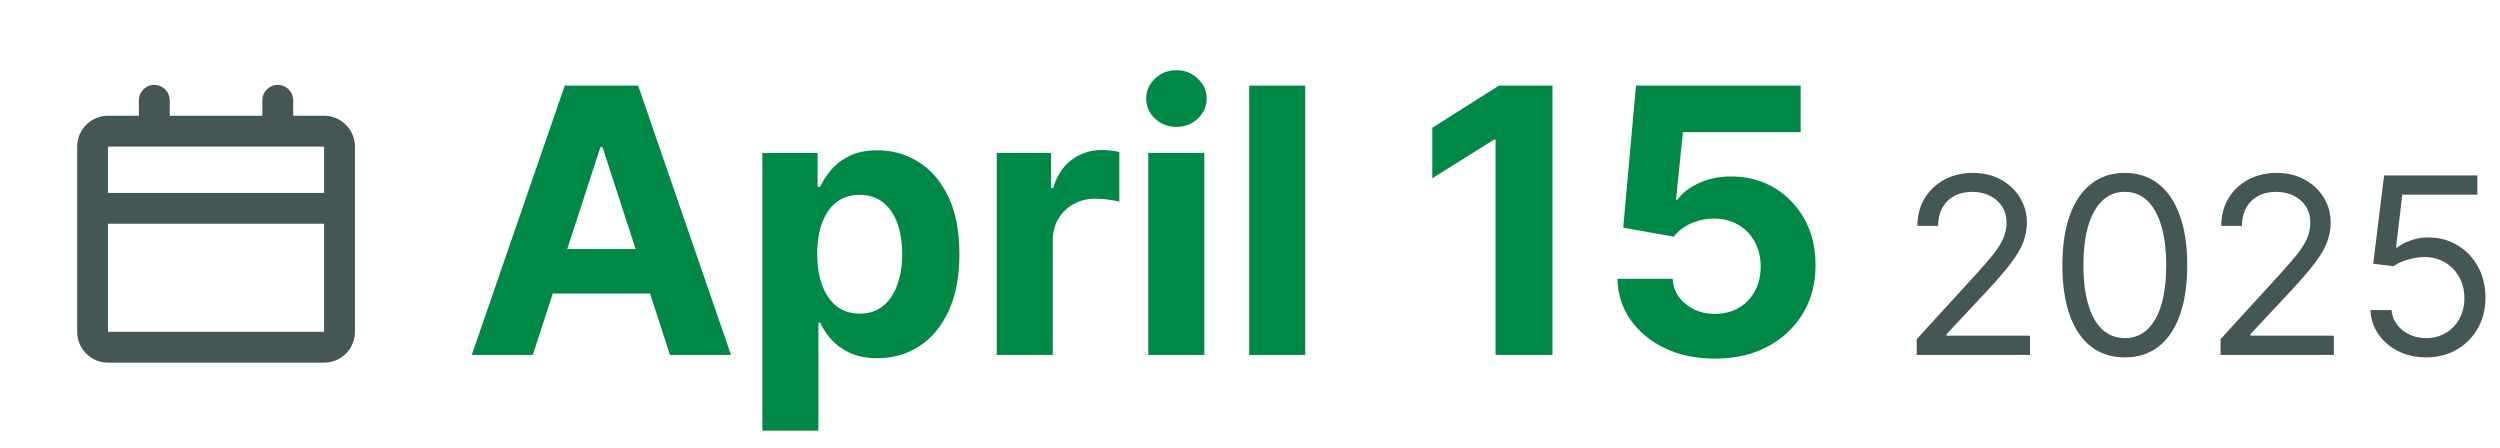
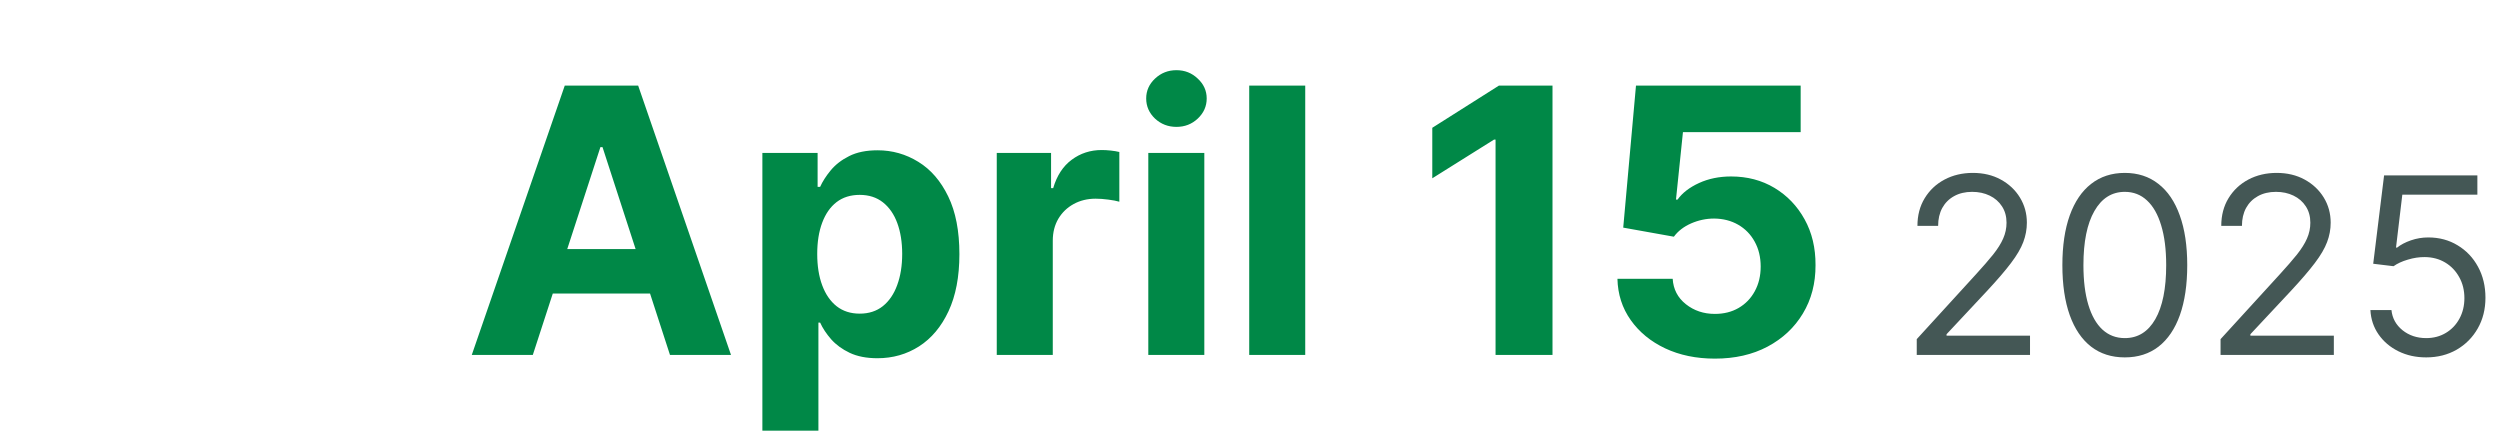
<svg xmlns="http://www.w3.org/2000/svg" width="162" height="29" viewBox="0 0 162 29" fill="none">
-   <path d="M18 5.5C18.513 5.5 18.936 5.886 18.993 6.383L19 6.5V7.5H21C22.054 7.5 22.918 8.316 22.994 9.351L23 9.5V21.5C23 22.554 22.184 23.418 21.149 23.494L21 23.5H7C5.946 23.5 5.082 22.684 5.005 21.649L5 21.5V9.5C5 8.446 5.816 7.582 6.851 7.505L7 7.5H9V6.5C9 5.948 9.448 5.5 10 5.5C10.513 5.5 10.935 5.886 10.993 6.383L11 6.5V7.5H17V6.5C17 5.948 17.448 5.5 18 5.5ZM21 14.5H7V21.5H21V14.5ZM21 9.5H7V12.5H21V9.5Z" fill="#445755" />
  <path d="M34.526 23H30.571L36.597 5.545H41.352L47.369 23H43.415L39.043 9.534H38.906L34.526 23ZM34.278 16.139H43.619V19.02H34.278V16.139ZM49.402 27.909V9.909H52.981V12.108H53.144C53.303 11.756 53.533 11.398 53.834 11.034C54.141 10.665 54.538 10.358 55.027 10.114C55.521 9.864 56.135 9.739 56.868 9.739C57.822 9.739 58.703 9.989 59.51 10.489C60.317 10.983 60.962 11.73 61.445 12.73C61.928 13.724 62.169 14.972 62.169 16.472C62.169 17.932 61.933 19.165 61.462 20.171C60.996 21.171 60.359 21.929 59.553 22.446C58.751 22.957 57.854 23.213 56.859 23.213C56.155 23.213 55.555 23.097 55.061 22.864C54.572 22.631 54.172 22.338 53.859 21.986C53.547 21.628 53.308 21.267 53.144 20.903H53.033V27.909H49.402ZM52.956 16.454C52.956 17.233 53.064 17.912 53.28 18.491C53.496 19.071 53.808 19.523 54.217 19.847C54.626 20.165 55.124 20.324 55.709 20.324C56.3 20.324 56.8 20.162 57.209 19.838C57.618 19.509 57.928 19.054 58.138 18.474C58.354 17.889 58.462 17.216 58.462 16.454C58.462 15.699 58.356 15.034 58.146 14.46C57.936 13.886 57.626 13.438 57.217 13.114C56.808 12.79 56.305 12.628 55.709 12.628C55.118 12.628 54.618 12.784 54.209 13.097C53.805 13.409 53.496 13.852 53.28 14.426C53.064 15 52.956 15.676 52.956 16.454ZM64.59 23V9.909H68.109V12.193H68.246C68.484 11.381 68.885 10.767 69.447 10.352C70.01 9.932 70.658 9.722 71.391 9.722C71.572 9.722 71.769 9.733 71.979 9.756C72.189 9.778 72.374 9.81 72.533 9.849V13.071C72.362 13.02 72.126 12.974 71.825 12.935C71.524 12.895 71.249 12.875 70.999 12.875C70.465 12.875 69.987 12.992 69.567 13.224C69.152 13.452 68.822 13.77 68.578 14.179C68.34 14.588 68.22 15.06 68.22 15.594V23H64.59ZM74.41 23V9.909H78.04V23H74.41ZM76.234 8.222C75.694 8.222 75.231 8.043 74.844 7.685C74.464 7.321 74.273 6.886 74.273 6.381C74.273 5.881 74.464 5.452 74.844 5.094C75.231 4.73 75.694 4.548 76.234 4.548C76.773 4.548 77.234 4.73 77.614 5.094C78.001 5.452 78.194 5.881 78.194 6.381C78.194 6.886 78.001 7.321 77.614 7.685C77.234 8.043 76.773 8.222 76.234 8.222ZM84.579 5.545V23H80.949V5.545H84.579ZM100.602 5.545V23H96.912V9.048H96.81L92.812 11.554V8.281L97.133 5.545H100.602ZM111.126 23.239C109.921 23.239 108.847 23.017 107.904 22.574C106.967 22.131 106.222 21.52 105.671 20.741C105.12 19.963 104.833 19.071 104.81 18.065H108.39C108.43 18.741 108.714 19.29 109.242 19.71C109.771 20.131 110.398 20.341 111.126 20.341C111.705 20.341 112.217 20.213 112.66 19.957C113.109 19.696 113.458 19.335 113.708 18.875C113.964 18.409 114.092 17.875 114.092 17.273C114.092 16.659 113.961 16.119 113.7 15.653C113.444 15.188 113.089 14.824 112.634 14.562C112.18 14.301 111.66 14.168 111.075 14.162C110.563 14.162 110.066 14.267 109.583 14.477C109.106 14.688 108.734 14.974 108.467 15.338L105.185 14.75L106.012 5.545H116.683V8.562H109.055L108.603 12.935H108.705C109.012 12.503 109.475 12.145 110.094 11.861C110.714 11.577 111.407 11.435 112.174 11.435C113.225 11.435 114.163 11.682 114.987 12.176C115.81 12.671 116.461 13.349 116.938 14.213C117.415 15.071 117.651 16.06 117.646 17.179C117.651 18.355 117.379 19.401 116.827 20.315C116.282 21.224 115.518 21.94 114.535 22.463C113.558 22.98 112.421 23.239 111.126 23.239Z" fill="#008847" />
  <path d="M124.205 23V21.977L128.045 17.773C128.496 17.28 128.867 16.852 129.159 16.489C129.451 16.121 129.667 15.777 129.807 15.454C129.951 15.129 130.023 14.788 130.023 14.432C130.023 14.023 129.924 13.669 129.727 13.369C129.534 13.07 129.269 12.839 128.932 12.676C128.595 12.513 128.216 12.432 127.795 12.432C127.348 12.432 126.958 12.525 126.625 12.71C126.295 12.892 126.04 13.148 125.858 13.477C125.68 13.807 125.591 14.193 125.591 14.636H124.25C124.25 13.954 124.407 13.356 124.722 12.841C125.036 12.326 125.464 11.924 126.006 11.636C126.551 11.348 127.163 11.204 127.841 11.204C128.523 11.204 129.127 11.348 129.653 11.636C130.18 11.924 130.593 12.312 130.892 12.801C131.191 13.29 131.341 13.833 131.341 14.432C131.341 14.86 131.263 15.278 131.108 15.688C130.956 16.093 130.691 16.546 130.312 17.046C129.938 17.542 129.417 18.148 128.75 18.864L126.136 21.659V21.75H131.545V23H124.205ZM137.688 23.159C136.831 23.159 136.102 22.926 135.5 22.46C134.898 21.991 134.438 21.311 134.119 20.421C133.801 19.526 133.642 18.447 133.642 17.182C133.642 15.924 133.801 14.85 134.119 13.96C134.441 13.066 134.903 12.384 135.506 11.915C136.112 11.441 136.839 11.204 137.688 11.204C138.536 11.204 139.261 11.441 139.864 11.915C140.47 12.384 140.932 13.066 141.25 13.96C141.572 14.85 141.733 15.924 141.733 17.182C141.733 18.447 141.574 19.526 141.256 20.421C140.938 21.311 140.477 21.991 139.875 22.46C139.273 22.926 138.544 23.159 137.688 23.159ZM137.688 21.909C138.536 21.909 139.195 21.5 139.665 20.682C140.134 19.864 140.369 18.697 140.369 17.182C140.369 16.174 140.261 15.316 140.045 14.608C139.833 13.9 139.527 13.36 139.125 12.989C138.727 12.617 138.248 12.432 137.688 12.432C136.847 12.432 136.189 12.847 135.716 13.676C135.242 14.502 135.006 15.671 135.006 17.182C135.006 18.189 135.112 19.046 135.324 19.75C135.536 20.454 135.841 20.991 136.239 21.358C136.64 21.725 137.123 21.909 137.688 21.909ZM143.892 23V21.977L147.733 17.773C148.184 17.28 148.555 16.852 148.847 16.489C149.138 16.121 149.354 15.777 149.494 15.454C149.638 15.129 149.71 14.788 149.71 14.432C149.71 14.023 149.612 13.669 149.415 13.369C149.222 13.07 148.956 12.839 148.619 12.676C148.282 12.513 147.903 12.432 147.483 12.432C147.036 12.432 146.646 12.525 146.312 12.71C145.983 12.892 145.727 13.148 145.545 13.477C145.367 13.807 145.278 14.193 145.278 14.636H143.938C143.938 13.954 144.095 13.356 144.409 12.841C144.723 12.326 145.152 11.924 145.693 11.636C146.239 11.348 146.85 11.204 147.528 11.204C148.21 11.204 148.814 11.348 149.341 11.636C149.867 11.924 150.28 12.312 150.58 12.801C150.879 13.29 151.028 13.833 151.028 14.432C151.028 14.86 150.951 15.278 150.795 15.688C150.644 16.093 150.379 16.546 150 17.046C149.625 17.542 149.104 18.148 148.438 18.864L145.824 21.659V21.75H151.233V23H143.892ZM157.216 23.159C156.549 23.159 155.949 23.026 155.415 22.761C154.881 22.496 154.453 22.133 154.131 21.671C153.809 21.208 153.633 20.682 153.602 20.091H154.966C155.019 20.617 155.258 21.053 155.682 21.398C156.11 21.739 156.621 21.909 157.216 21.909C157.693 21.909 158.117 21.797 158.489 21.574C158.864 21.35 159.157 21.044 159.369 20.653C159.585 20.259 159.693 19.814 159.693 19.318C159.693 18.811 159.581 18.358 159.358 17.96C159.138 17.559 158.835 17.242 158.449 17.011C158.063 16.78 157.621 16.663 157.125 16.659C156.769 16.655 156.403 16.71 156.028 16.824C155.653 16.934 155.345 17.076 155.102 17.25L153.784 17.091L154.489 11.364H160.534V12.614H155.67L155.261 16.046H155.33C155.568 15.856 155.867 15.699 156.227 15.574C156.587 15.449 156.962 15.386 157.352 15.386C158.064 15.386 158.699 15.557 159.256 15.898C159.816 16.235 160.256 16.697 160.574 17.284C160.896 17.871 161.057 18.542 161.057 19.296C161.057 20.038 160.89 20.701 160.557 21.284C160.227 21.864 159.773 22.322 159.193 22.659C158.614 22.992 157.955 23.159 157.216 23.159Z" fill="#445755" />
</svg>